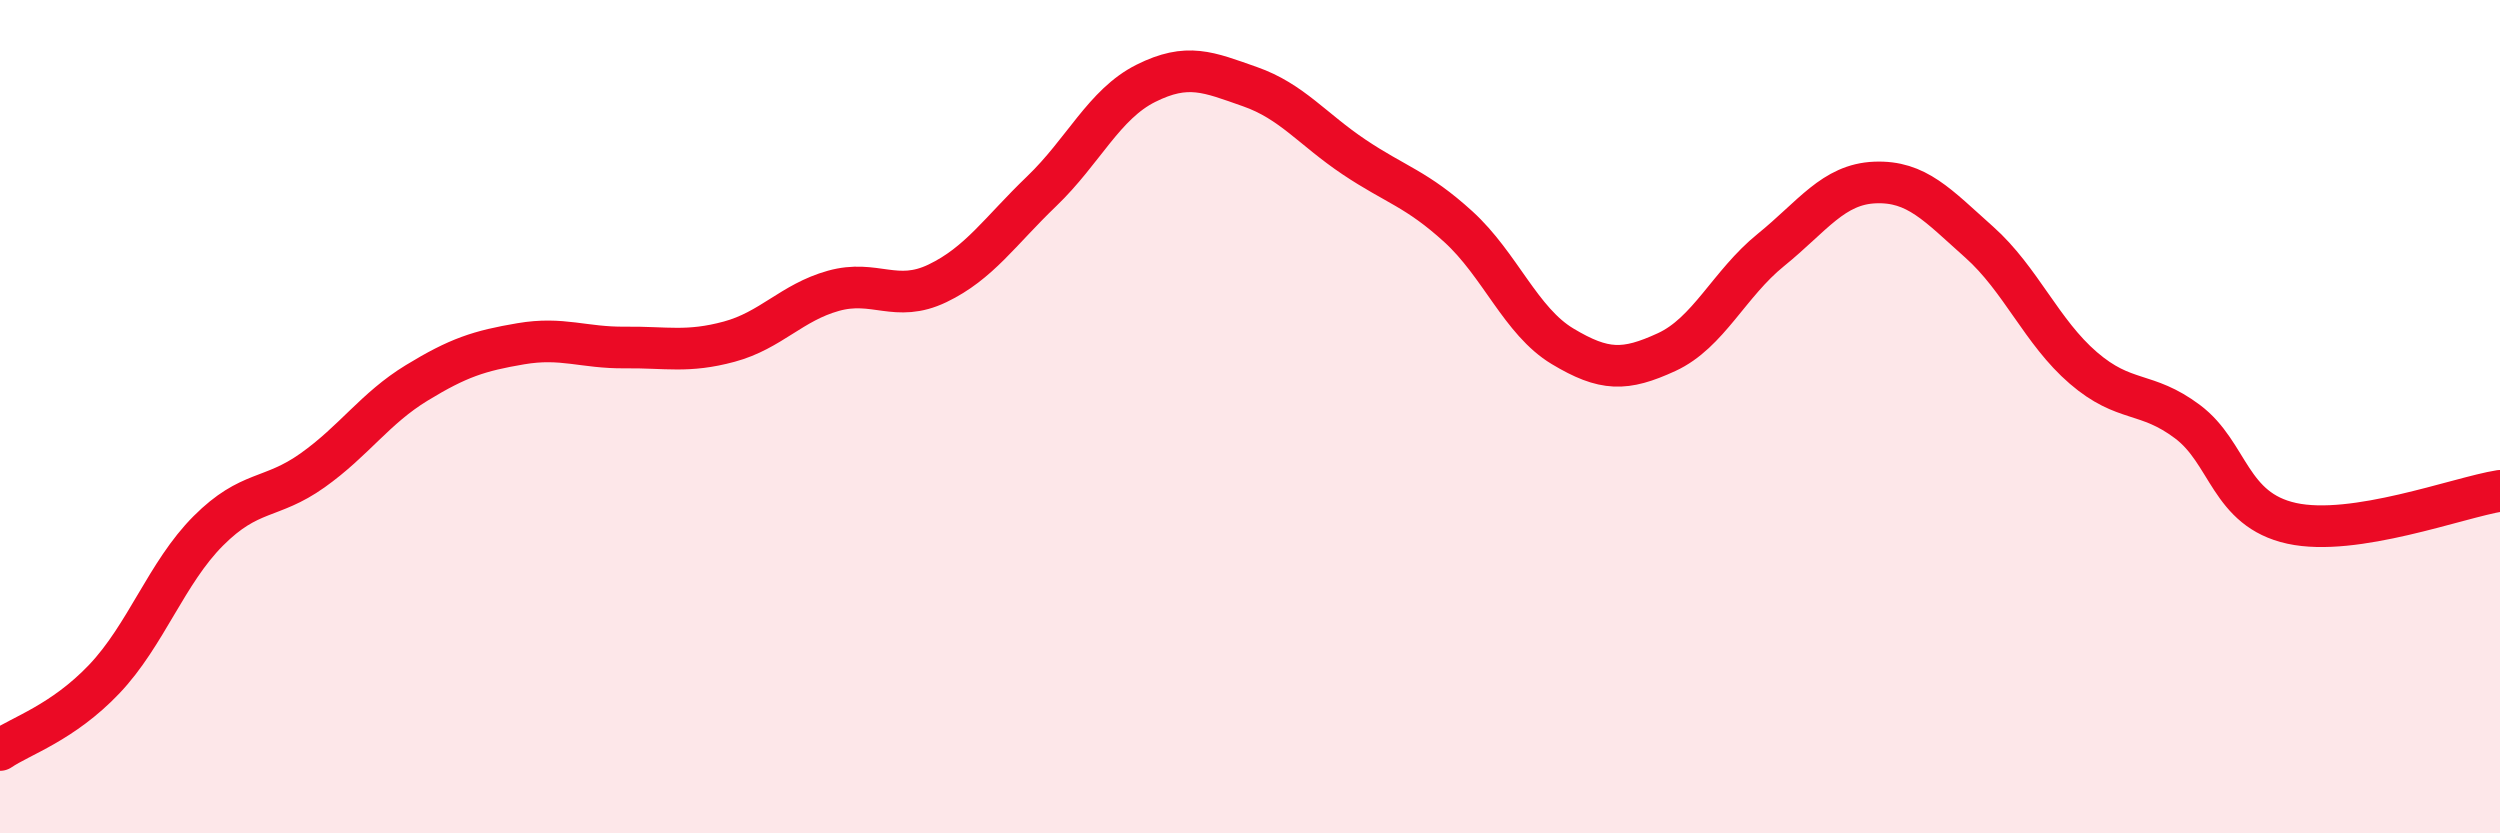
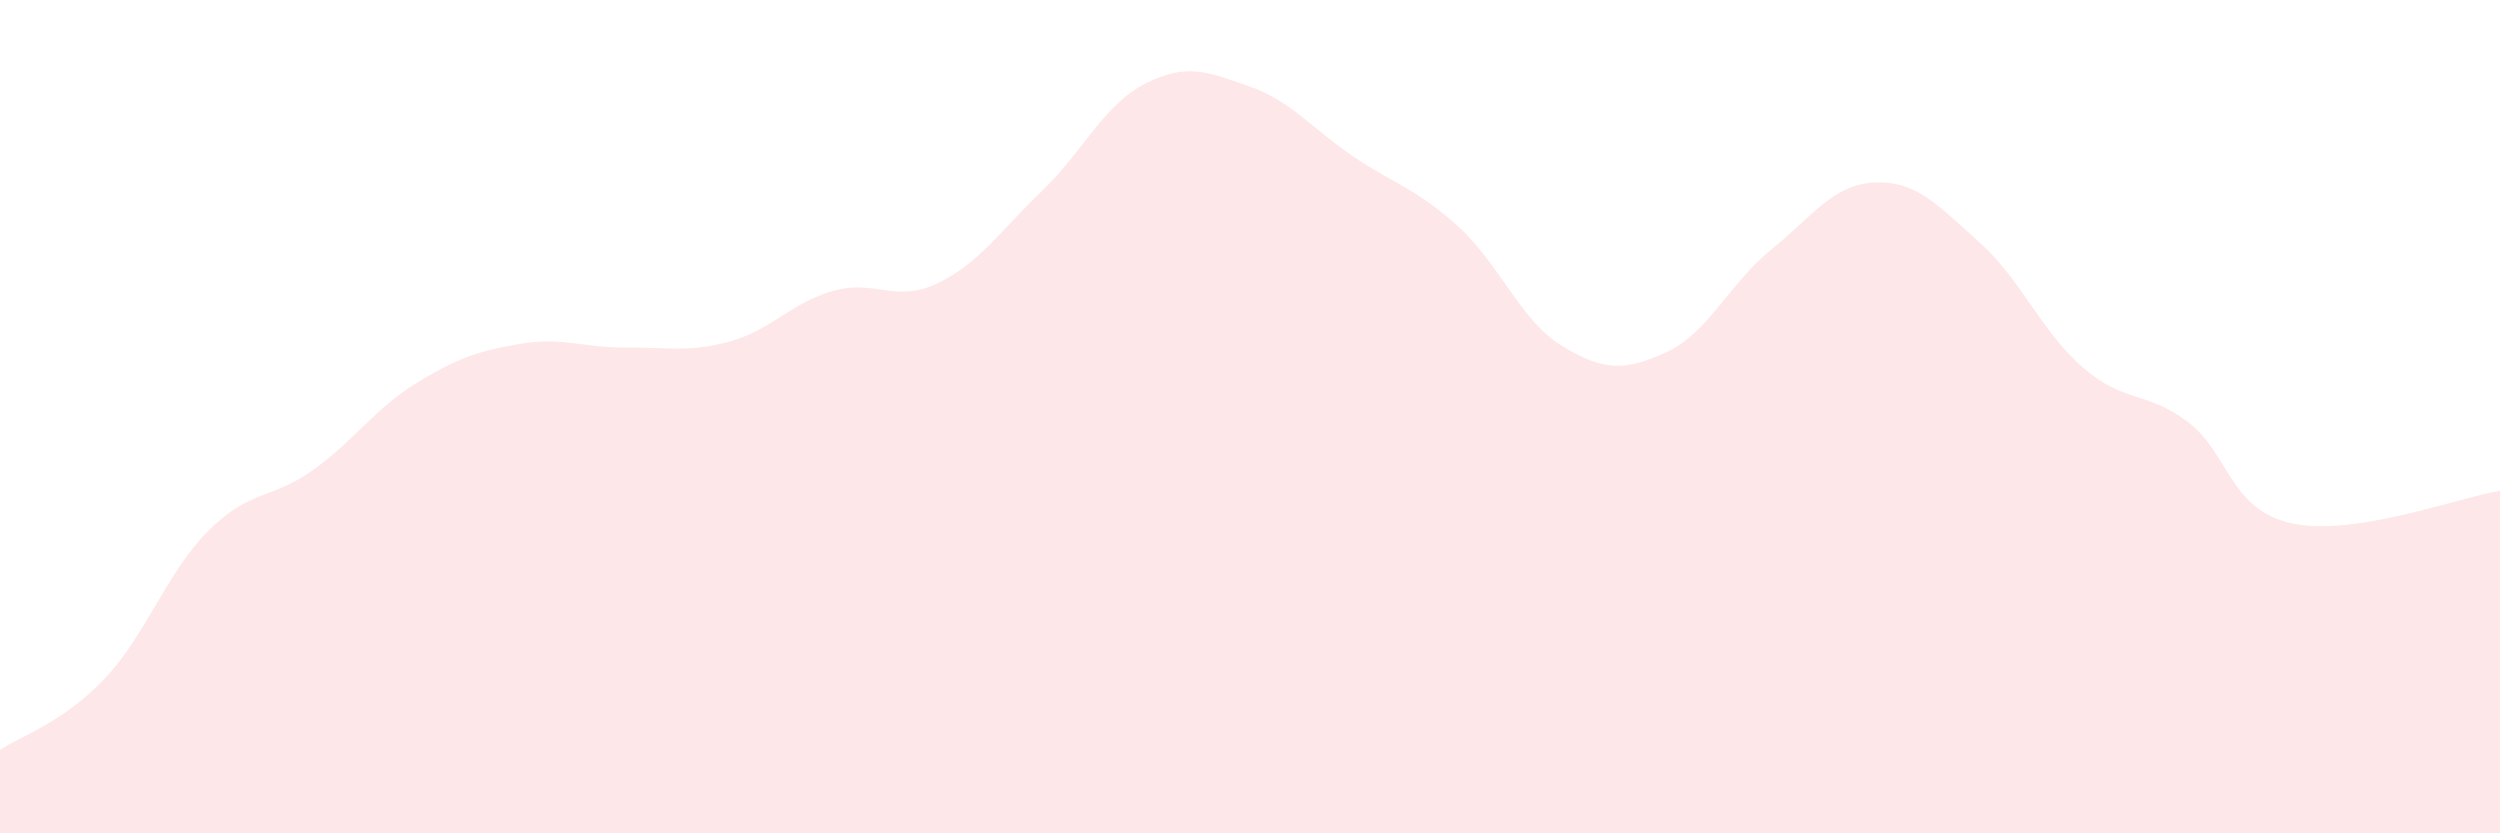
<svg xmlns="http://www.w3.org/2000/svg" width="60" height="20" viewBox="0 0 60 20">
  <path d="M 0,18 C 0.5,17.66 1.5,17.35 2.5,16.3 C 3.5,15.25 4,13.74 5,12.74 C 6,11.74 6.5,12 7.5,11.29 C 8.5,10.58 9,9.8 10,9.19 C 11,8.58 11.5,8.42 12.5,8.25 C 13.5,8.08 14,8.35 15,8.34 C 16,8.33 16.5,8.47 17.5,8.2 C 18.5,7.93 19,7.26 20,6.98 C 21,6.7 21.5,7.28 22.5,6.8 C 23.5,6.32 24,5.55 25,4.59 C 26,3.63 26.5,2.5 27.5,2 C 28.5,1.5 29,1.73 30,2.08 C 31,2.43 31.5,3.1 32.5,3.77 C 33.5,4.44 34,4.53 35,5.44 C 36,6.35 36.5,7.71 37.5,8.31 C 38.5,8.91 39,8.91 40,8.45 C 41,7.99 41.5,6.81 42.5,6 C 43.5,5.19 44,4.42 45,4.38 C 46,4.34 46.5,4.92 47.5,5.81 C 48.5,6.7 49,7.97 50,8.83 C 51,9.69 51.5,9.37 52.5,10.12 C 53.5,10.87 53.5,12.23 55,12.56 C 56.5,12.89 59,11.94 60,11.78L60 20L0 20Z" fill="#EB0A25" opacity="0.1" stroke-linecap="round" stroke-linejoin="round" />
-   <path d="M 0,18 C 0.5,17.66 1.5,17.35 2.5,16.3 C 3.5,15.25 4,13.74 5,12.74 C 6,11.74 6.5,12 7.5,11.29 C 8.5,10.58 9,9.8 10,9.19 C 11,8.58 11.5,8.42 12.5,8.25 C 13.5,8.08 14,8.35 15,8.34 C 16,8.33 16.5,8.47 17.5,8.2 C 18.5,7.93 19,7.26 20,6.98 C 21,6.7 21.5,7.28 22.5,6.8 C 23.5,6.32 24,5.55 25,4.59 C 26,3.63 26.5,2.5 27.5,2 C 28.5,1.5 29,1.73 30,2.08 C 31,2.43 31.5,3.1 32.5,3.77 C 33.5,4.44 34,4.53 35,5.44 C 36,6.35 36.5,7.71 37.5,8.31 C 38.5,8.91 39,8.91 40,8.45 C 41,7.99 41.5,6.81 42.5,6 C 43.5,5.19 44,4.42 45,4.38 C 46,4.34 46.5,4.92 47.5,5.81 C 48.5,6.7 49,7.97 50,8.83 C 51,9.69 51.5,9.37 52.5,10.12 C 53.5,10.87 53.5,12.23 55,12.56 C 56.5,12.89 59,11.94 60,11.78" stroke="#EB0A25" stroke-width="1" fill="none" stroke-linecap="round" stroke-linejoin="round" />
</svg>